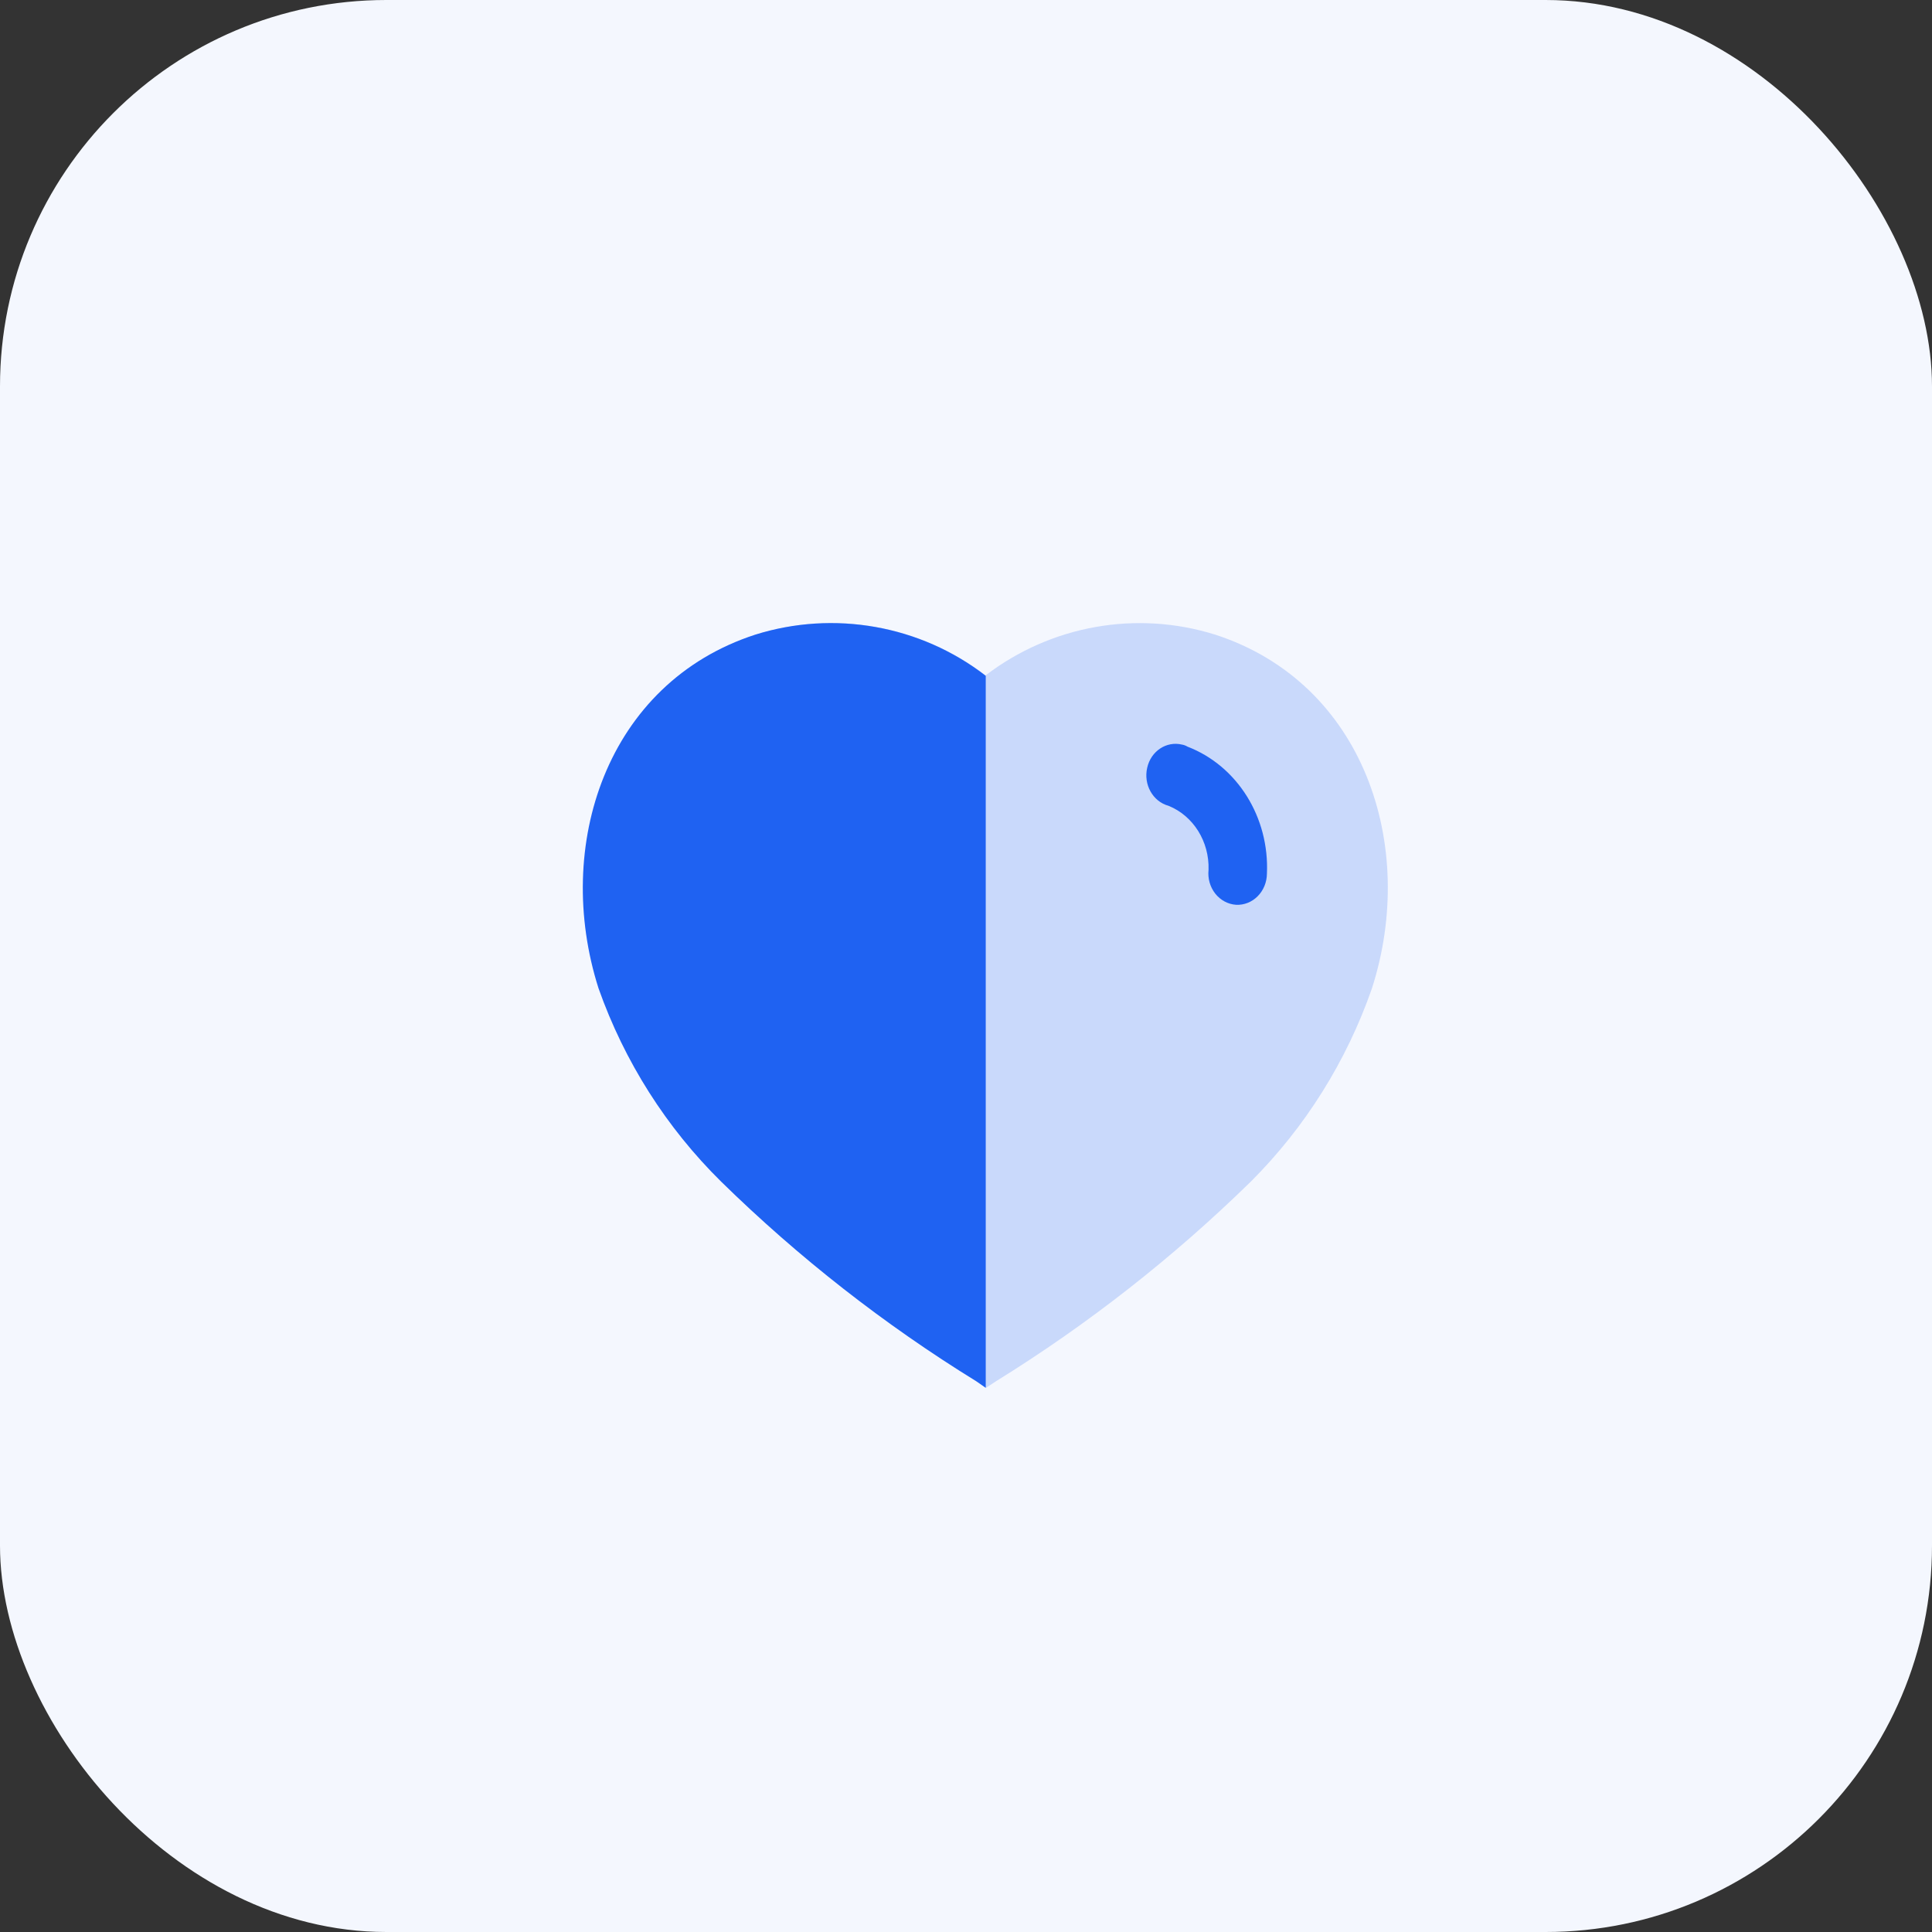
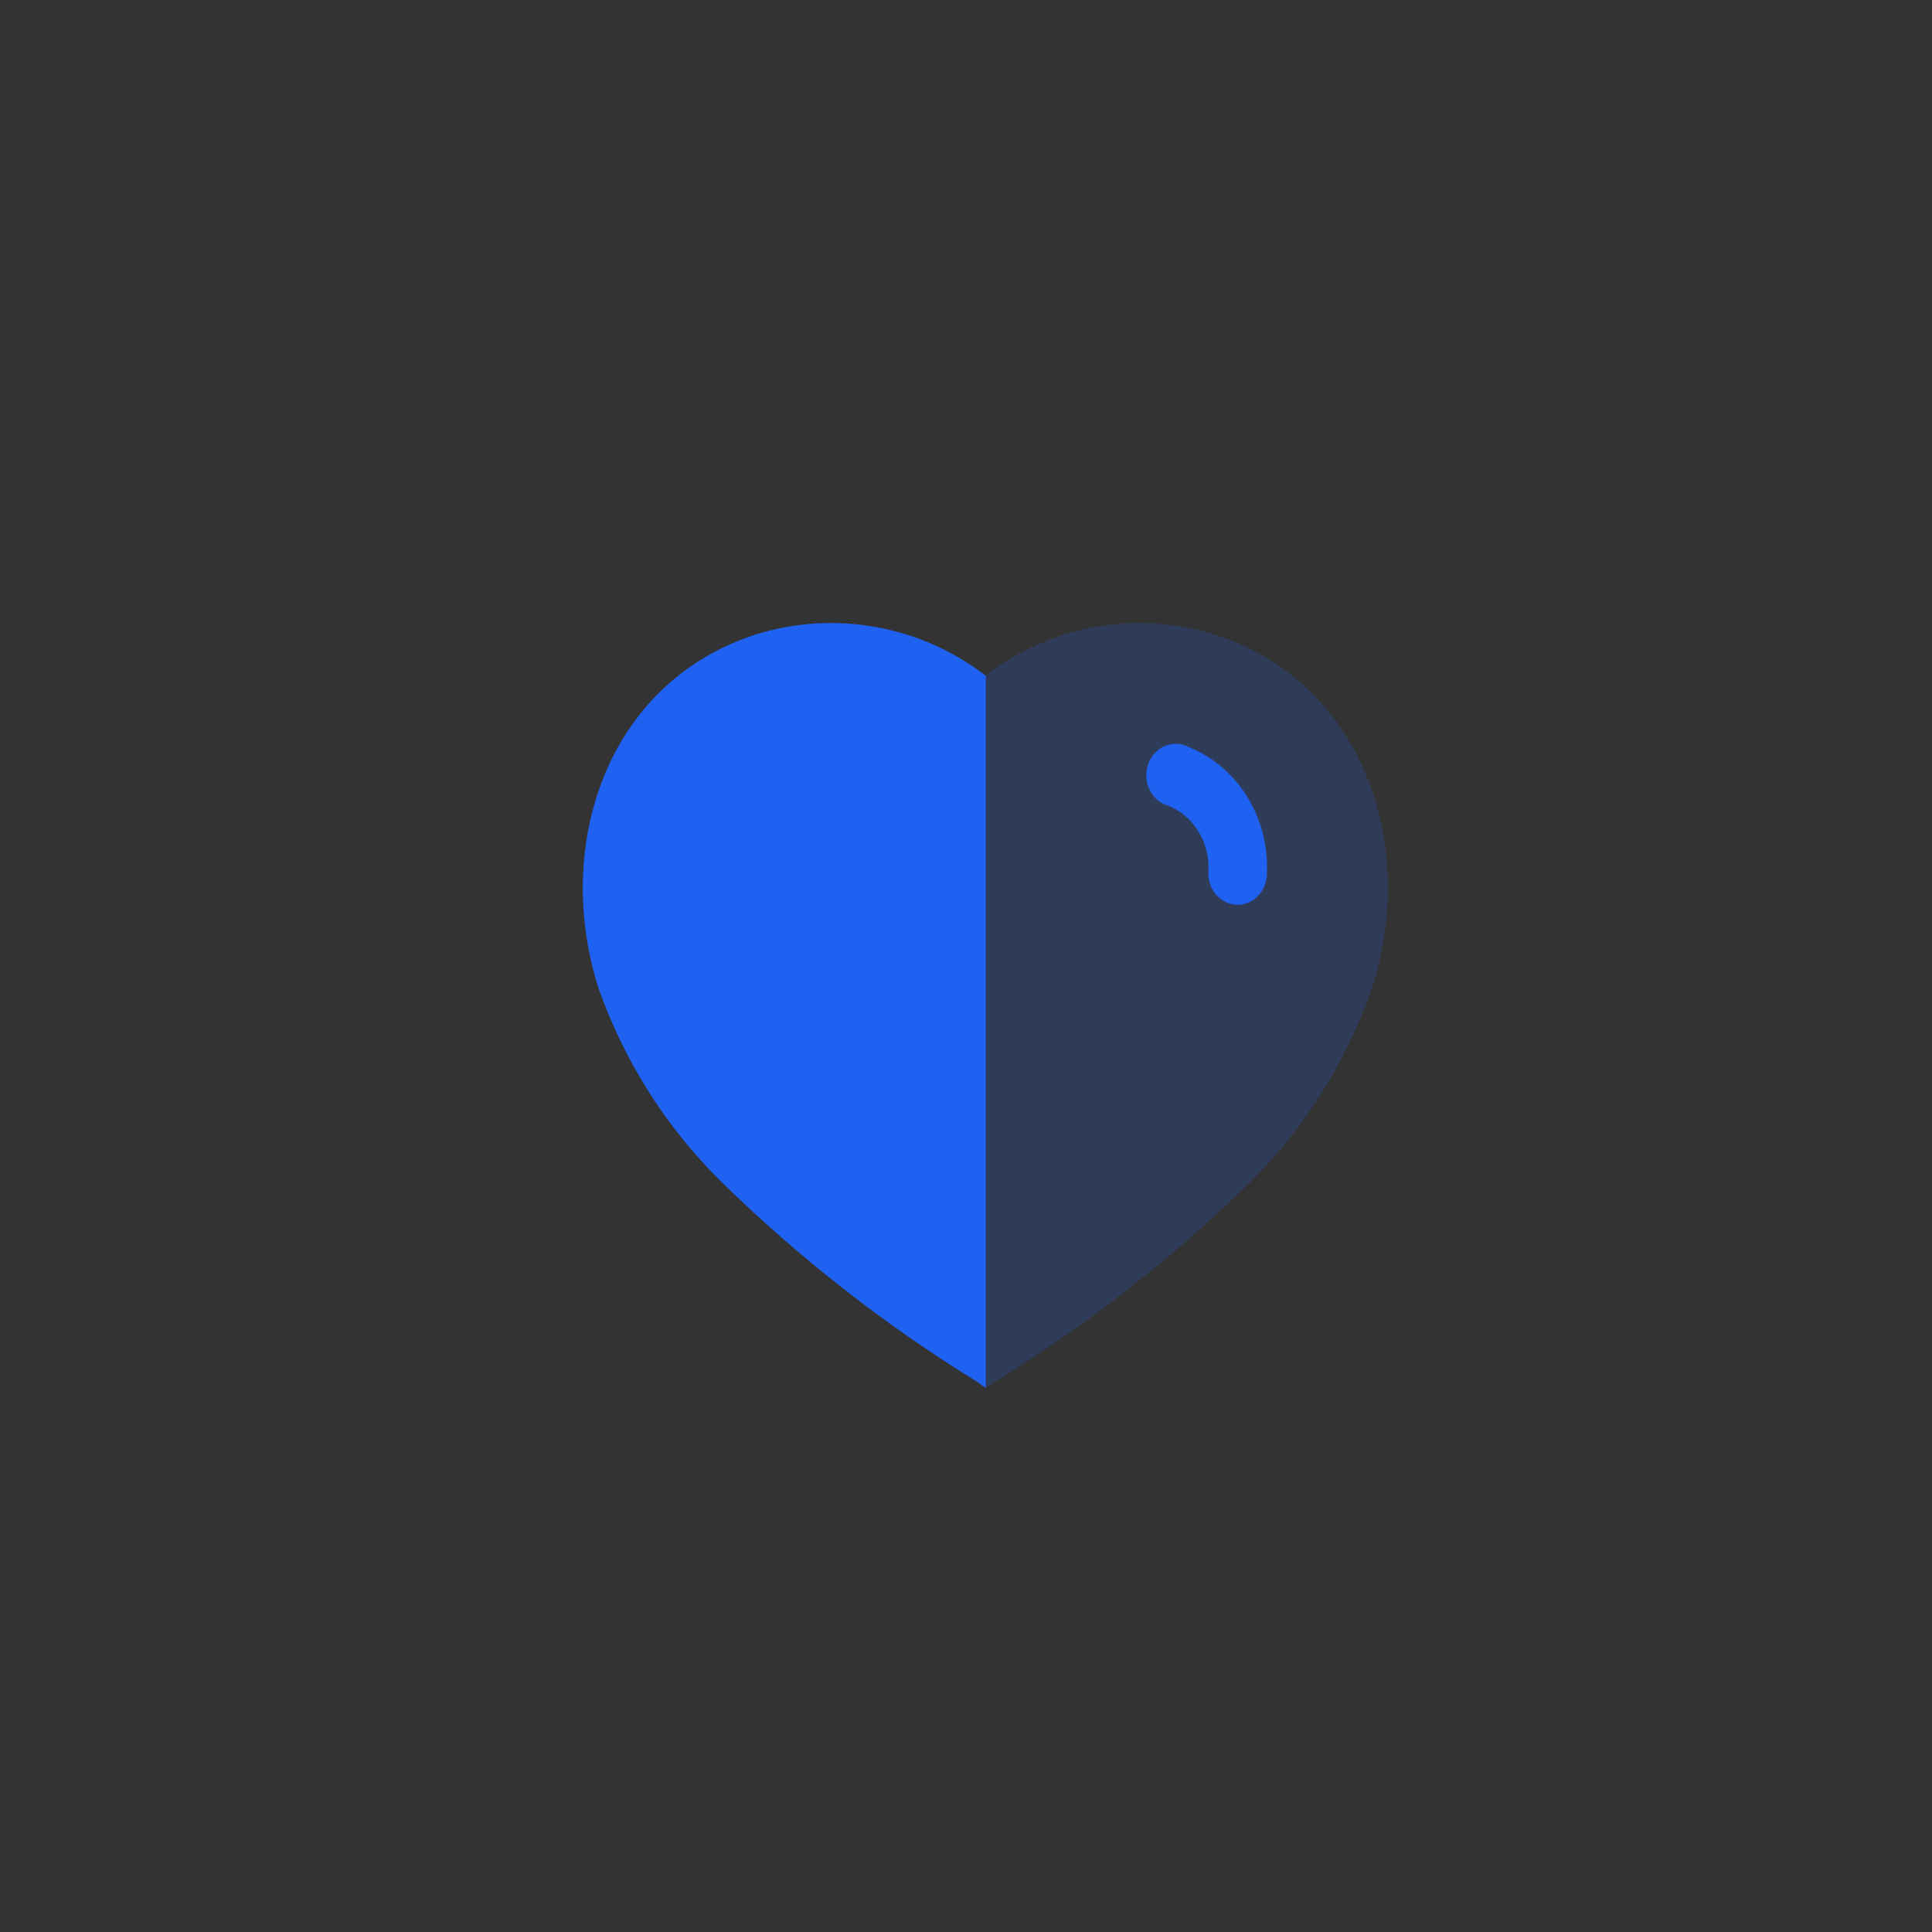
<svg xmlns="http://www.w3.org/2000/svg" width="50" height="50" viewBox="0 0 50 50" fill="none">
  <rect x="0" y="0" width="50" height="50" fill="#333333" stroke="none" />
-   <rect width="50" height="50" rx="10" fill="#F4F7FE" />
  <path opacity="0.2" d="M25.267 35.747C22.889 34.278 20.678 32.546 18.675 30.583C17.261 29.181 16.181 27.469 15.518 25.578C14.333 21.891 15.712 17.677 19.564 16.425C21.596 15.787 23.807 16.179 25.507 17.479C27.208 16.18 29.418 15.789 31.451 16.425C35.302 17.677 36.691 21.891 35.506 25.578C34.848 27.468 33.775 29.179 32.368 30.583C30.363 32.544 28.152 34.276 25.776 35.747L25.517 35.917L25.267 35.747Z" fill="#1F62F2" />
  <path d="M25.511 35.917L25.267 35.747C22.886 34.279 20.672 32.547 18.666 30.583C17.245 29.183 16.159 27.471 15.49 25.578C14.314 21.891 15.694 17.677 19.545 16.425C21.578 15.787 23.818 16.179 25.511 17.49V35.917Z" fill="#1F62F2" />
  <path d="M31.99 23.416C31.781 23.402 31.586 23.298 31.451 23.127C31.316 22.956 31.253 22.733 31.277 22.511C31.3 21.779 30.883 21.113 30.241 20.854C29.834 20.743 29.588 20.302 29.69 19.867C29.786 19.439 30.187 19.173 30.59 19.27C30.64 19.278 30.689 19.297 30.734 19.324C32.021 19.819 32.854 21.152 32.788 22.61C32.786 22.831 32.7 23.042 32.549 23.194C32.399 23.346 32.197 23.426 31.99 23.416Z" fill="#1F62F2" />
</svg>